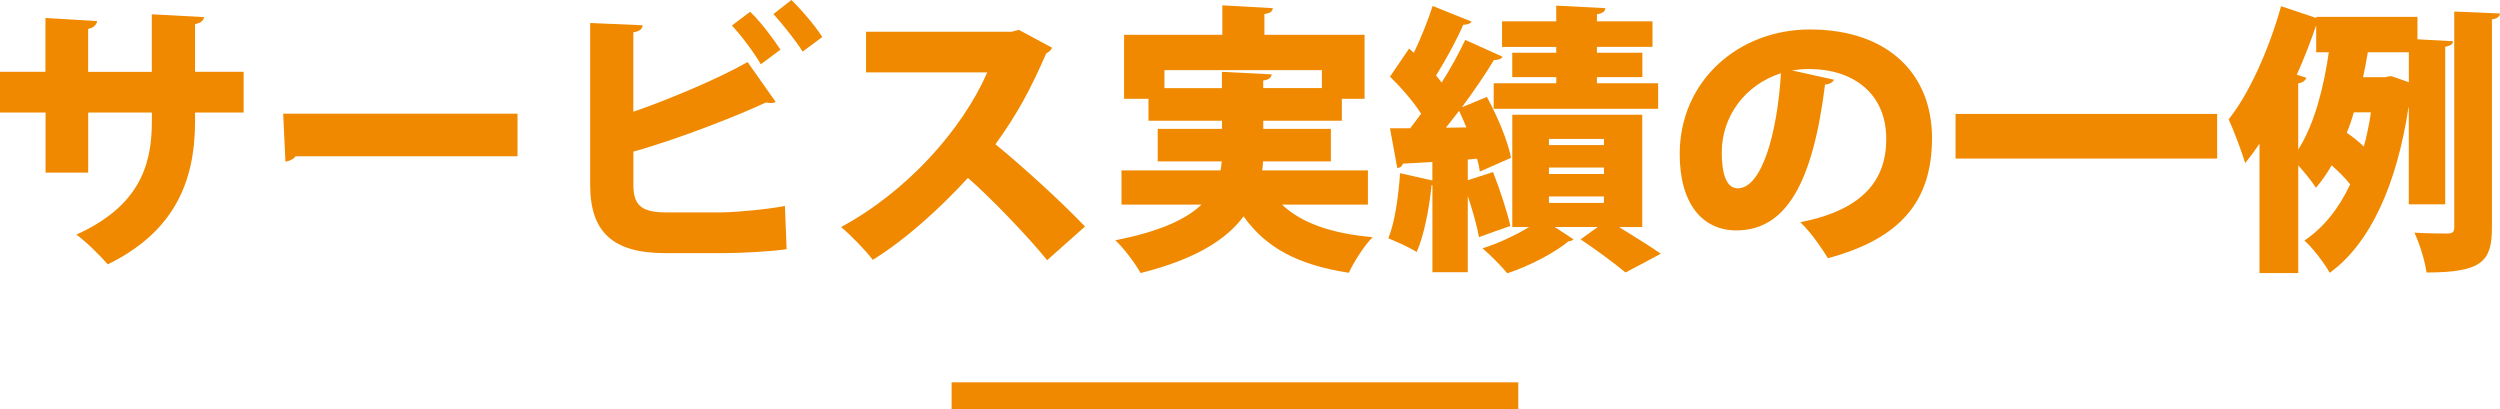
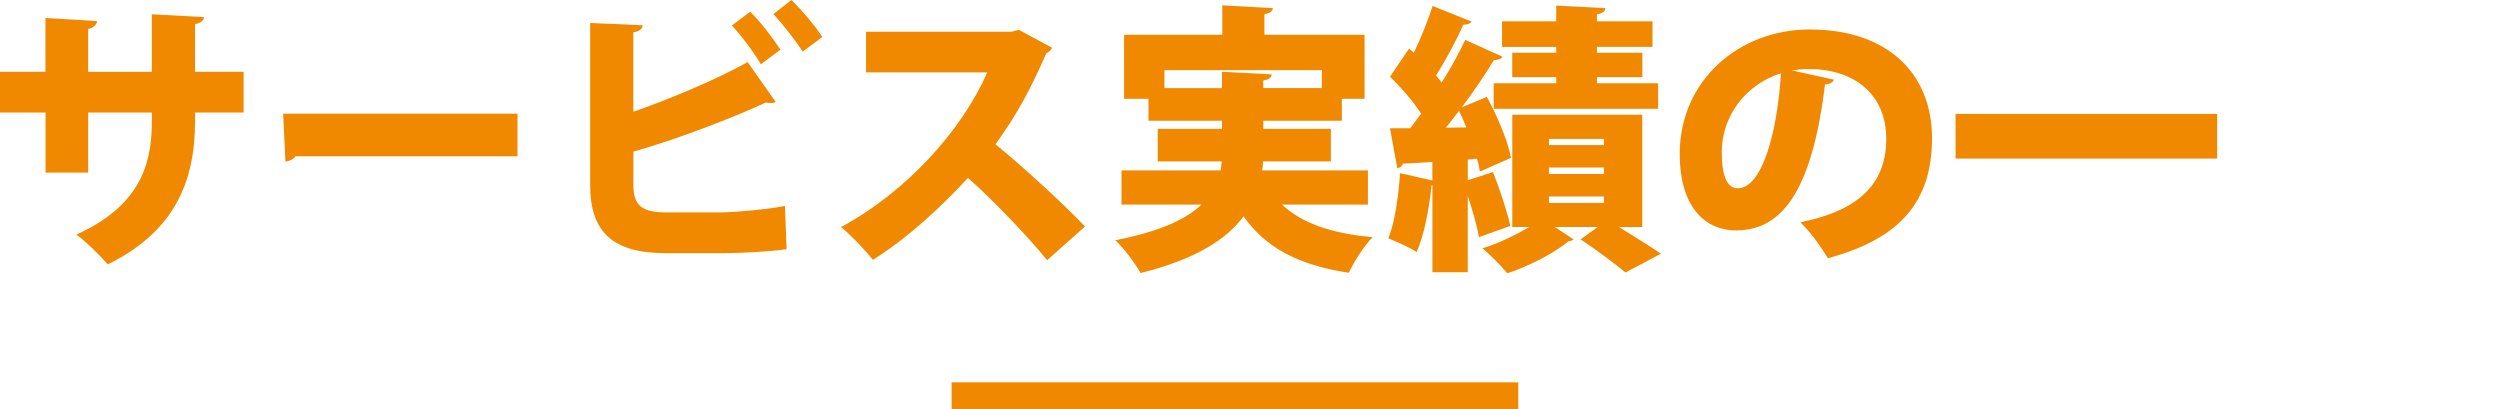
<svg xmlns="http://www.w3.org/2000/svg" id="_レイヤー_2" data-name="レイヤー 2" viewBox="0 0 463.22 75.84">
  <defs>
    <style>      .cls-1 {        fill: none;        stroke: #f08900;        stroke-miterlimit: 10;        stroke-width: 5px;      }      .cls-2 {        fill: #f08900;      }    </style>
  </defs>
  <g id="_レイヤー_1-2" data-name="レイヤー 1">
    <g>
      <path class="cls-2" d="m45.14,20.85h-9v1.66c0,11.29-3.95,20.49-16.17,26.47-1.46-1.66-3.85-4.06-5.82-5.51,11.34-5.15,13.99-12.43,13.99-20.9v-1.72h-11.8v11.13h-7.9v-11.13H0v-7.54h8.42V3.33l9.57.57c-.05.57-.57,1.25-1.66,1.46v7.96h11.8V2.65l9.67.52c-.05.62-.57,1.09-1.66,1.3v8.84h9v7.54Z" />
      <path class="cls-2" d="m52.47,21.06h43.42v7.9h-41.13c-.36.52-1.09.88-1.87.99l-.42-8.89Z" />
      <path class="cls-2" d="m117.36,34.32c0,3.85,1.66,5.04,6.19,5.04h10.14c3.02-.05,8.89-.62,11.75-1.2l.31,8.01c-2.6.42-8.53.73-11.44.73h-11.08c-9.67,0-13.88-3.9-13.88-12.64V4.26l9.72.42c-.05.62-.47,1.14-1.72,1.3v14.72c6.08-2.08,15.39-5.93,21.17-9.2l5.2,7.38c-.26.16-.57.21-.94.21-.31,0-.62-.05-.88-.1-4.37,2.08-15.76,6.66-24.54,9.1v6.24Zm23.61-22.41c-1.04-1.87-3.74-5.51-5.36-7.18l3.38-2.55c1.98,1.87,4.37,5.1,5.62,7.02l-3.64,2.71Zm7.75-2.34c-1.09-1.82-3.85-5.25-5.41-6.97l3.33-2.6c1.98,1.92,4.52,4.94,5.72,6.86l-3.64,2.7Z" />
      <path class="cls-2" d="m194.95,8.84c-.21.47-.62.83-1.09,1.04-2.96,6.76-5.3,11.13-9.41,16.85,4.84,3.95,12.06,10.5,16.59,15.24l-7.02,6.24c-3.74-4.63-10.76-11.86-14.67-15.24-5.04,5.46-11.28,11.23-17.63,15.18-1.3-1.72-4.11-4.63-5.88-6.08,12.22-6.6,22.41-17.99,27.09-28.65h-22.46v-7.54h26.99l1.3-.36,6.19,3.33Z" />
      <path class="cls-2" d="m253.45,37.91h-15.91c3.59,3.38,9.05,5.36,16.8,6.03-1.56,1.56-3.48,4.58-4.42,6.6-9.52-1.46-15.39-4.68-19.5-10.45-3.22,4.37-9.1,8.01-19.08,10.5-.88-1.61-3.02-4.52-4.68-6.08,8.27-1.61,13.16-3.9,15.96-6.6h-14.82v-6.34h18.36c.1-.57.16-1.09.21-1.66h-11.86v-6.03h11.91v-1.51h-13.62v-4.06h-4.52V6.45h18.2V.99l9.36.52c-.05.57-.47.94-1.56,1.09v3.85h18.56v11.86h-4.21v4.06h-14.56v1.51h12.53v6.03h-12.58c0,.57-.05,1.09-.16,1.66h19.6v6.34Zm-37.7-21.58h10.66v-3.02l9.21.47c-.05.57-.47.99-1.56,1.14v1.4h10.87v-3.33h-29.17v3.33Z" />
      <path class="cls-2" d="m271.96,33.39l4.68-1.51c1.25,3.17,2.6,7.28,3.22,9.98-1.92.68-3.85,1.35-5.82,2.08-.36-2.08-1.2-4.99-2.08-7.64v14.14h-6.55v-16.12h-.16c-.42,4.21-1.35,9.21-2.76,12.38-1.35-.88-3.74-1.92-5.25-2.55,1.2-2.86,1.87-7.75,2.18-12.06l5.98,1.35v-3.43c-2.03.1-3.9.26-5.46.31-.16.57-.62.78-1.04.83l-1.35-7.38h3.74c.68-.88,1.35-1.77,2.03-2.7-1.46-2.29-3.74-4.89-5.77-6.87l3.54-5.2.88.78c1.35-2.81,2.65-6.08,3.48-8.68l7.23,2.91c-.21.36-.78.57-1.56.57-1.2,2.81-3.28,6.6-5.04,9.41.36.42.73.88,1.04,1.3,1.72-2.7,3.22-5.46,4.37-7.9l6.92,3.12c-.26.42-.83.62-1.61.62-1.56,2.6-3.69,5.72-5.93,8.74l4.63-1.92c1.92,3.54,3.9,8.17,4.47,11.29l-5.77,2.55c-.1-.73-.26-1.51-.52-2.39l-1.72.16v3.85Zm-.26-9.78c-.42-1.04-.88-2.08-1.35-3.07-.83,1.09-1.66,2.13-2.44,3.12l3.8-.05Zm32.61,18.46h-4.32c2.86,1.77,5.88,3.64,7.75,4.94l-6.55,3.48c-1.87-1.56-5.41-4.21-8.32-6.14l3.17-2.29h-7.96l3.48,2.29c-.21.21-.52.31-.94.36-2.39,2.03-7.33,4.63-11.34,5.93-1.09-1.35-3.12-3.38-4.58-4.63,2.86-.88,6.14-2.44,8.63-3.95h-3.12v-20.8h24.08v20.8Zm-15.96-32.29v-1.09h-10.04V3.95h10.04V1.04l9.1.47c-.05.62-.47.94-1.56,1.14v1.3h10.3v4.73h-10.3v1.09h8.42v4.52h-8.42v1.14h11.34v4.73h-30.47v-4.73h11.6v-1.14h-8.16v-4.52h8.16Zm-1.35,15.96v1.14h10.19v-1.14h-10.19Zm0,5.3v1.2h10.19v-1.2h-10.19Zm0,5.36v1.2h10.19v-1.2h-10.19Z" />
      <path class="cls-2" d="m339.82,14.77c-.21.47-.88.88-1.66.88-2.29,18.56-7.38,27.04-16.43,27.04-6.29,0-10.5-4.94-10.5-14.14,0-13.68,11.02-23.09,24.08-23.09,14.61,0,22.67,8.32,22.67,20.12s-5.93,18.67-19.29,22.26c-1.2-1.92-2.91-4.52-5.1-6.66,11.8-2.34,15.91-7.96,15.91-15.44,0-8.32-5.98-12.95-14.35-12.95-1.09,0-2.08.1-3.12.26l7.8,1.72Zm-9.83-1.2c-6.66,2.13-10.97,8.01-10.97,14.66,0,3.8.78,6.66,2.96,6.66,4.47,0,7.33-10.19,8.01-21.32Z" />
      <path class="cls-2" d="m362.34,21.11h48.47v8.27h-48.47v-8.27Z" />
-       <path class="cls-2" d="m453.08,37.86h-6.76v-17.99h-.05c-2.13,14.14-7.02,25.22-14.61,30.68-.94-1.77-3.28-4.78-4.68-5.98,3.54-2.39,6.34-5.88,8.48-10.4-.73-.99-2.18-2.44-3.43-3.54-.88,1.51-1.82,2.91-2.91,4.16-.73-1.14-2.08-2.81-3.28-4.16v19.97h-7.18v-23.97c-.88,1.3-1.77,2.5-2.65,3.59-.57-1.92-2.18-6.24-3.07-8.11,3.74-4.63,7.49-12.95,9.72-20.96l6.5,2.18v-.21h18.77v4.16l6.6.36c-.05.52-.47.83-1.46,1.04v29.17Zm-25.74-23.45c-.16.47-.62.88-1.51,1.04v12.27c3.07-4.79,4.78-11.8,5.67-18.04h-2.34v-4.99c-1.04,3.07-2.24,6.14-3.59,9.15l1.77.57Zm8.79,6.4c-.36,1.3-.78,2.55-1.3,3.8,1.04.68,2.24,1.66,3.17,2.55.52-1.98.99-4.11,1.3-6.34h-3.17Zm2.6-11.13c-.26,1.51-.52,3.02-.88,4.63h4c.42-.1.83-.16,1.2-.21,1.09.36,2.18.73,3.28,1.14v-5.56h-7.59Zm16.02-7.54l8.48.36c-.1.57-.47.94-1.51,1.09v38.58c0,6.19-1.72,8.32-12.12,8.32-.26-2.03-1.25-5.3-2.24-7.38,2.65.16,5.3.16,6.24.16.83-.05,1.14-.26,1.14-1.14V2.13Z" />
    </g>
    <line class="cls-1" x1="176.32" y1="73.34" x2="281.32" y2="73.34" />
  </g>
</svg>